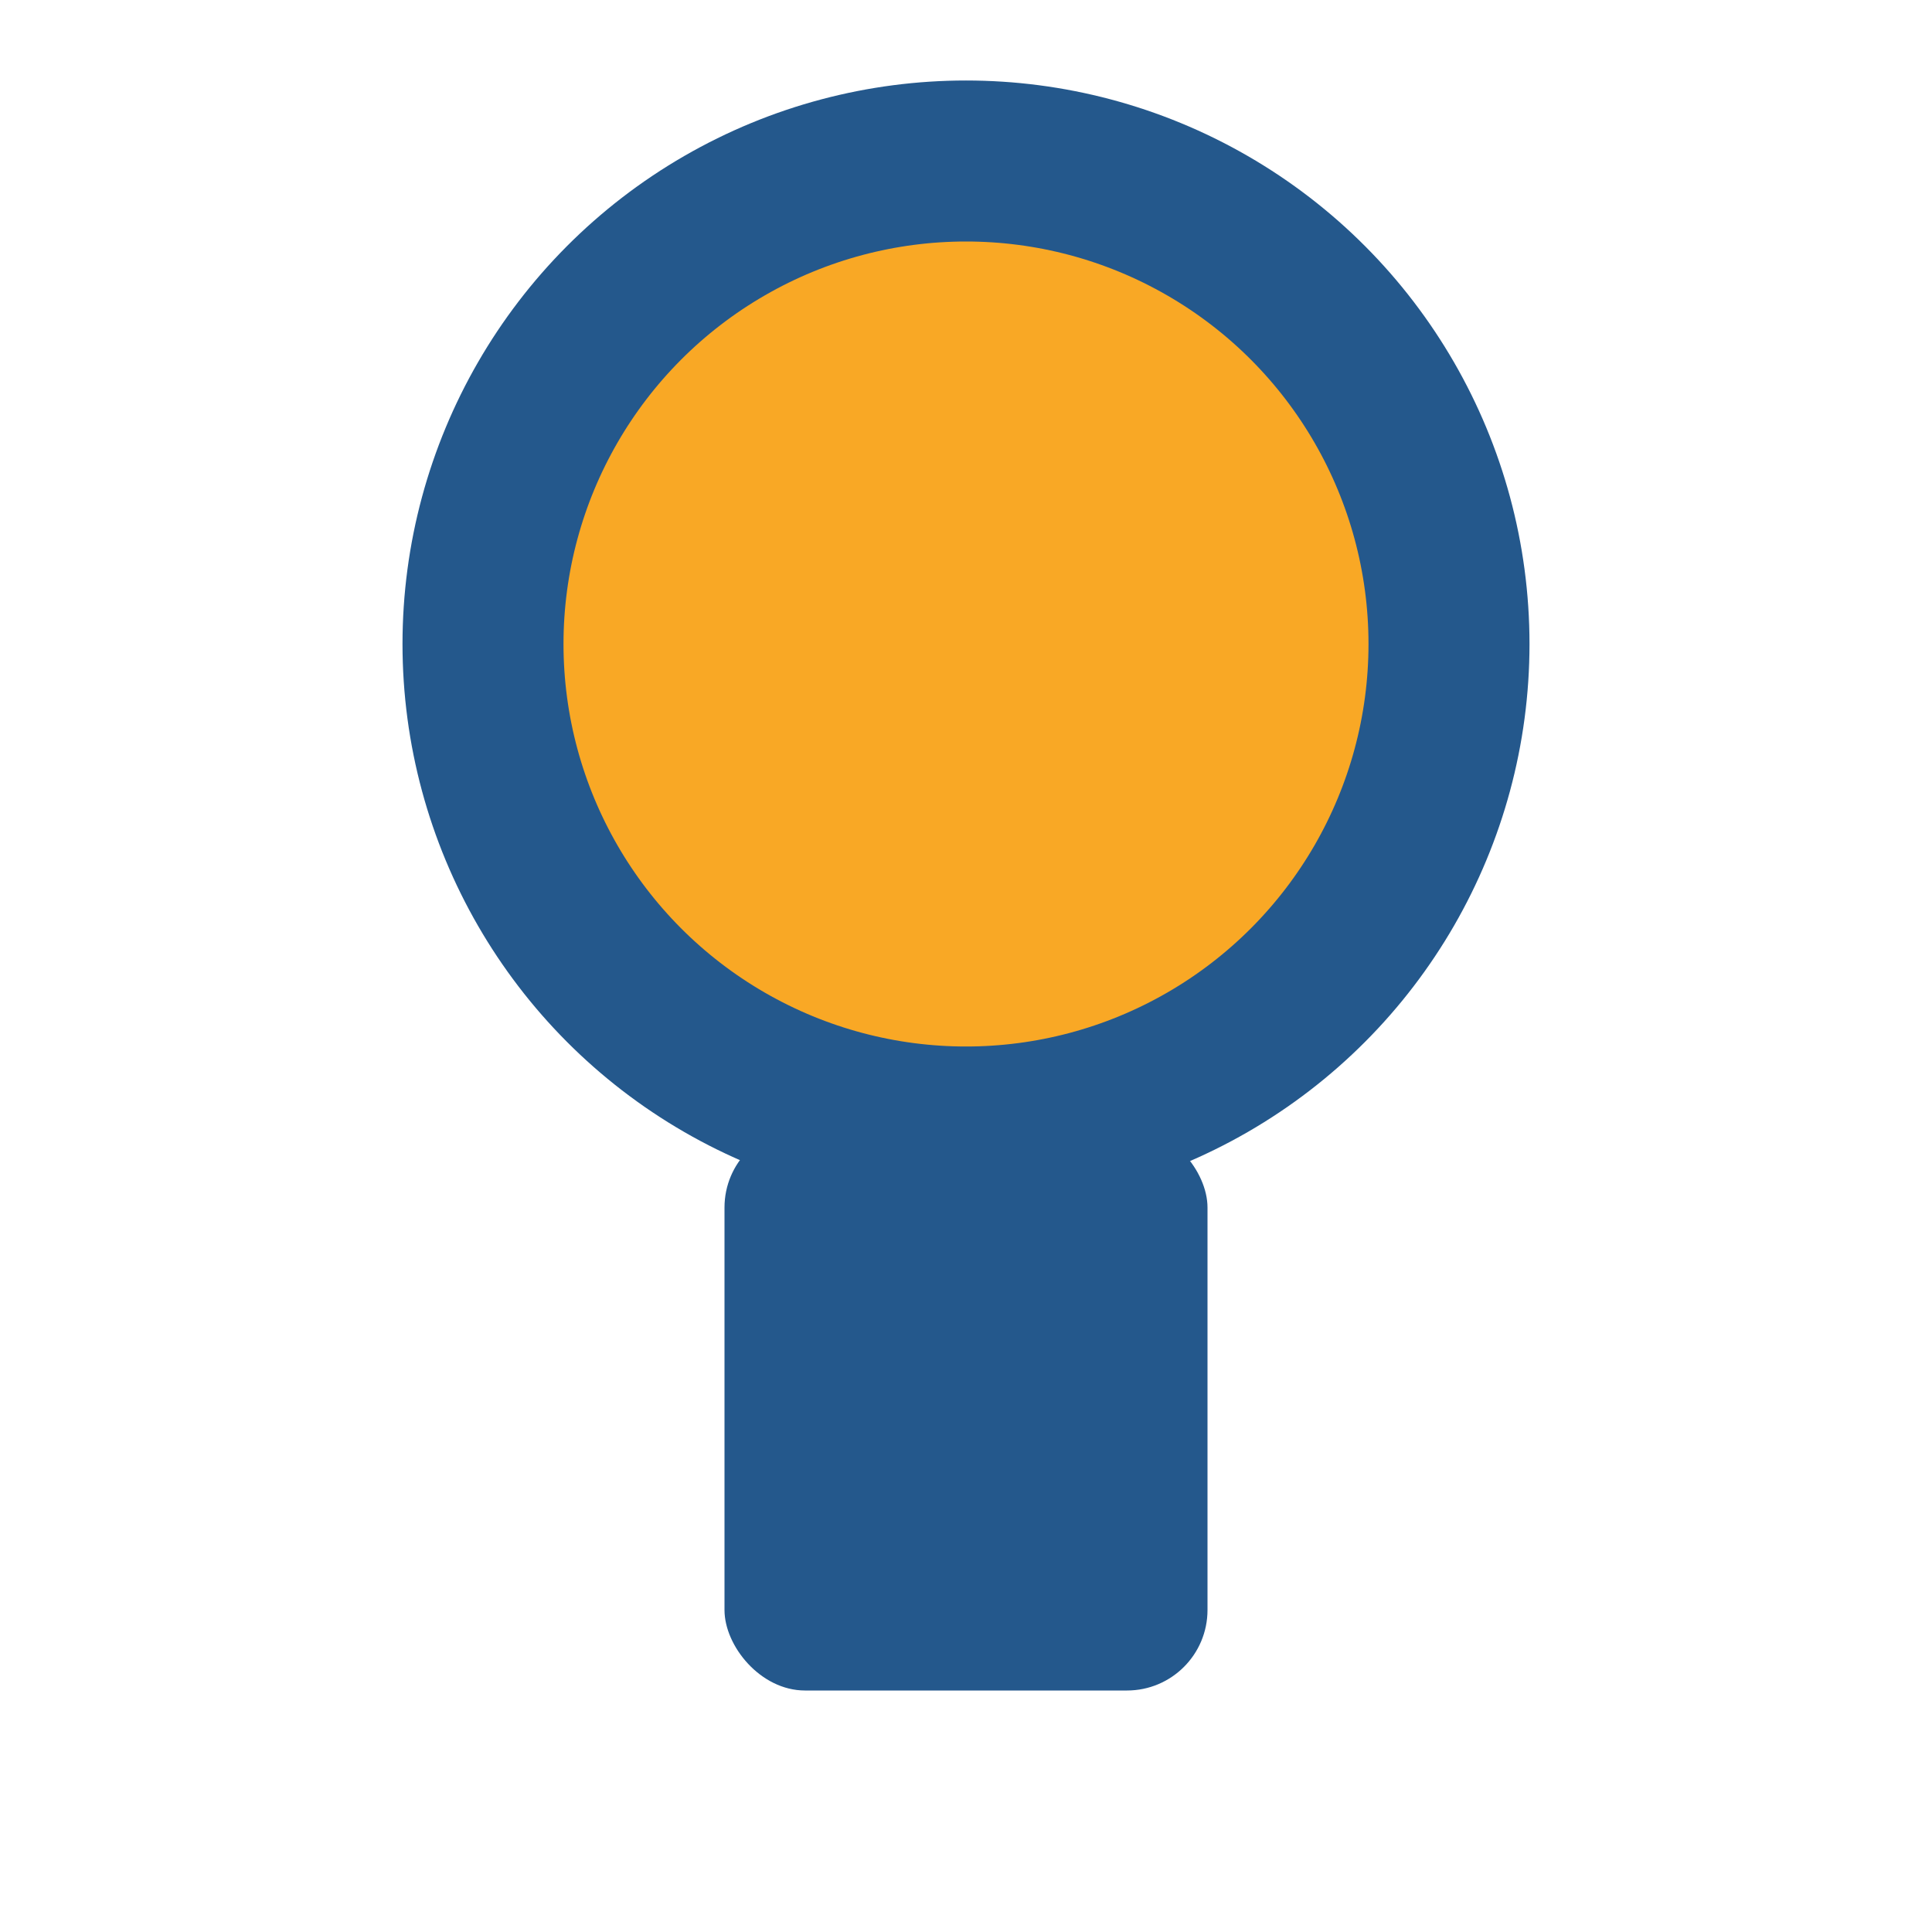
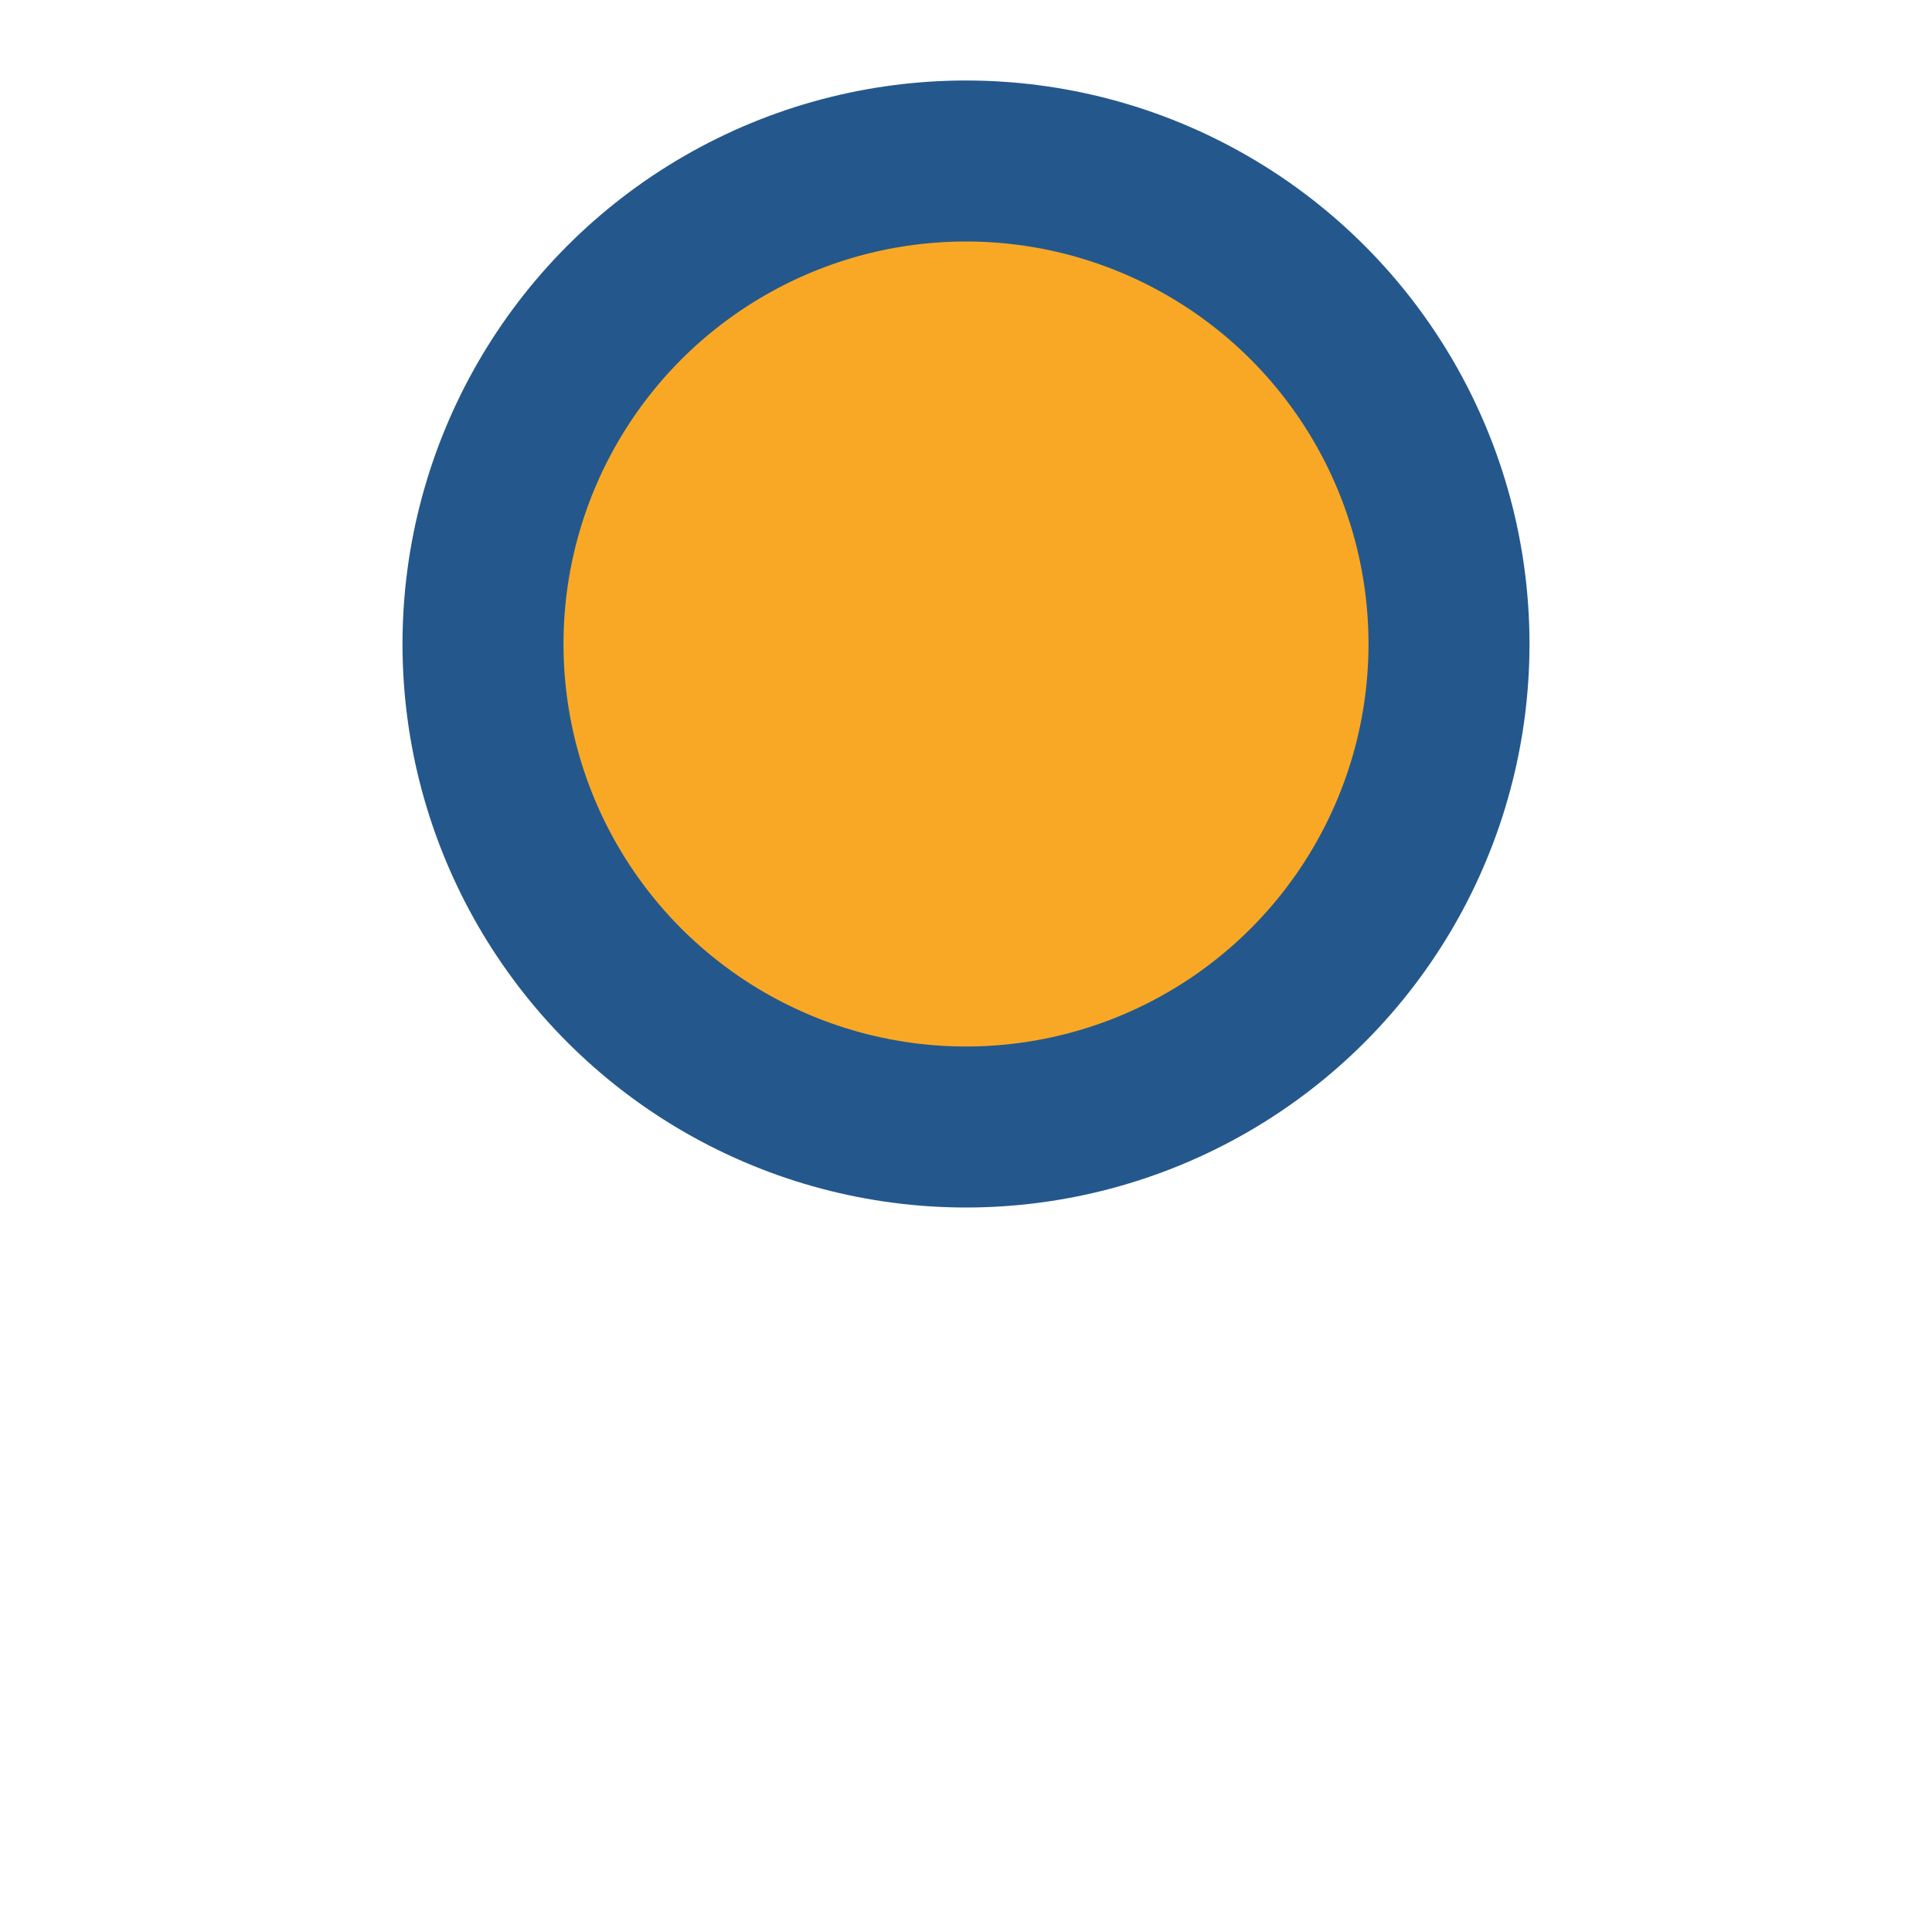
<svg xmlns="http://www.w3.org/2000/svg" viewBox="0 0 24 24">
  <circle cx="12" cy="8" r="6" fill="#F9A825" stroke="#24588C" stroke-width="2" />
-   <rect x="9" y="14" width="6" height="7" rx="1" fill="#24588C" />
</svg>